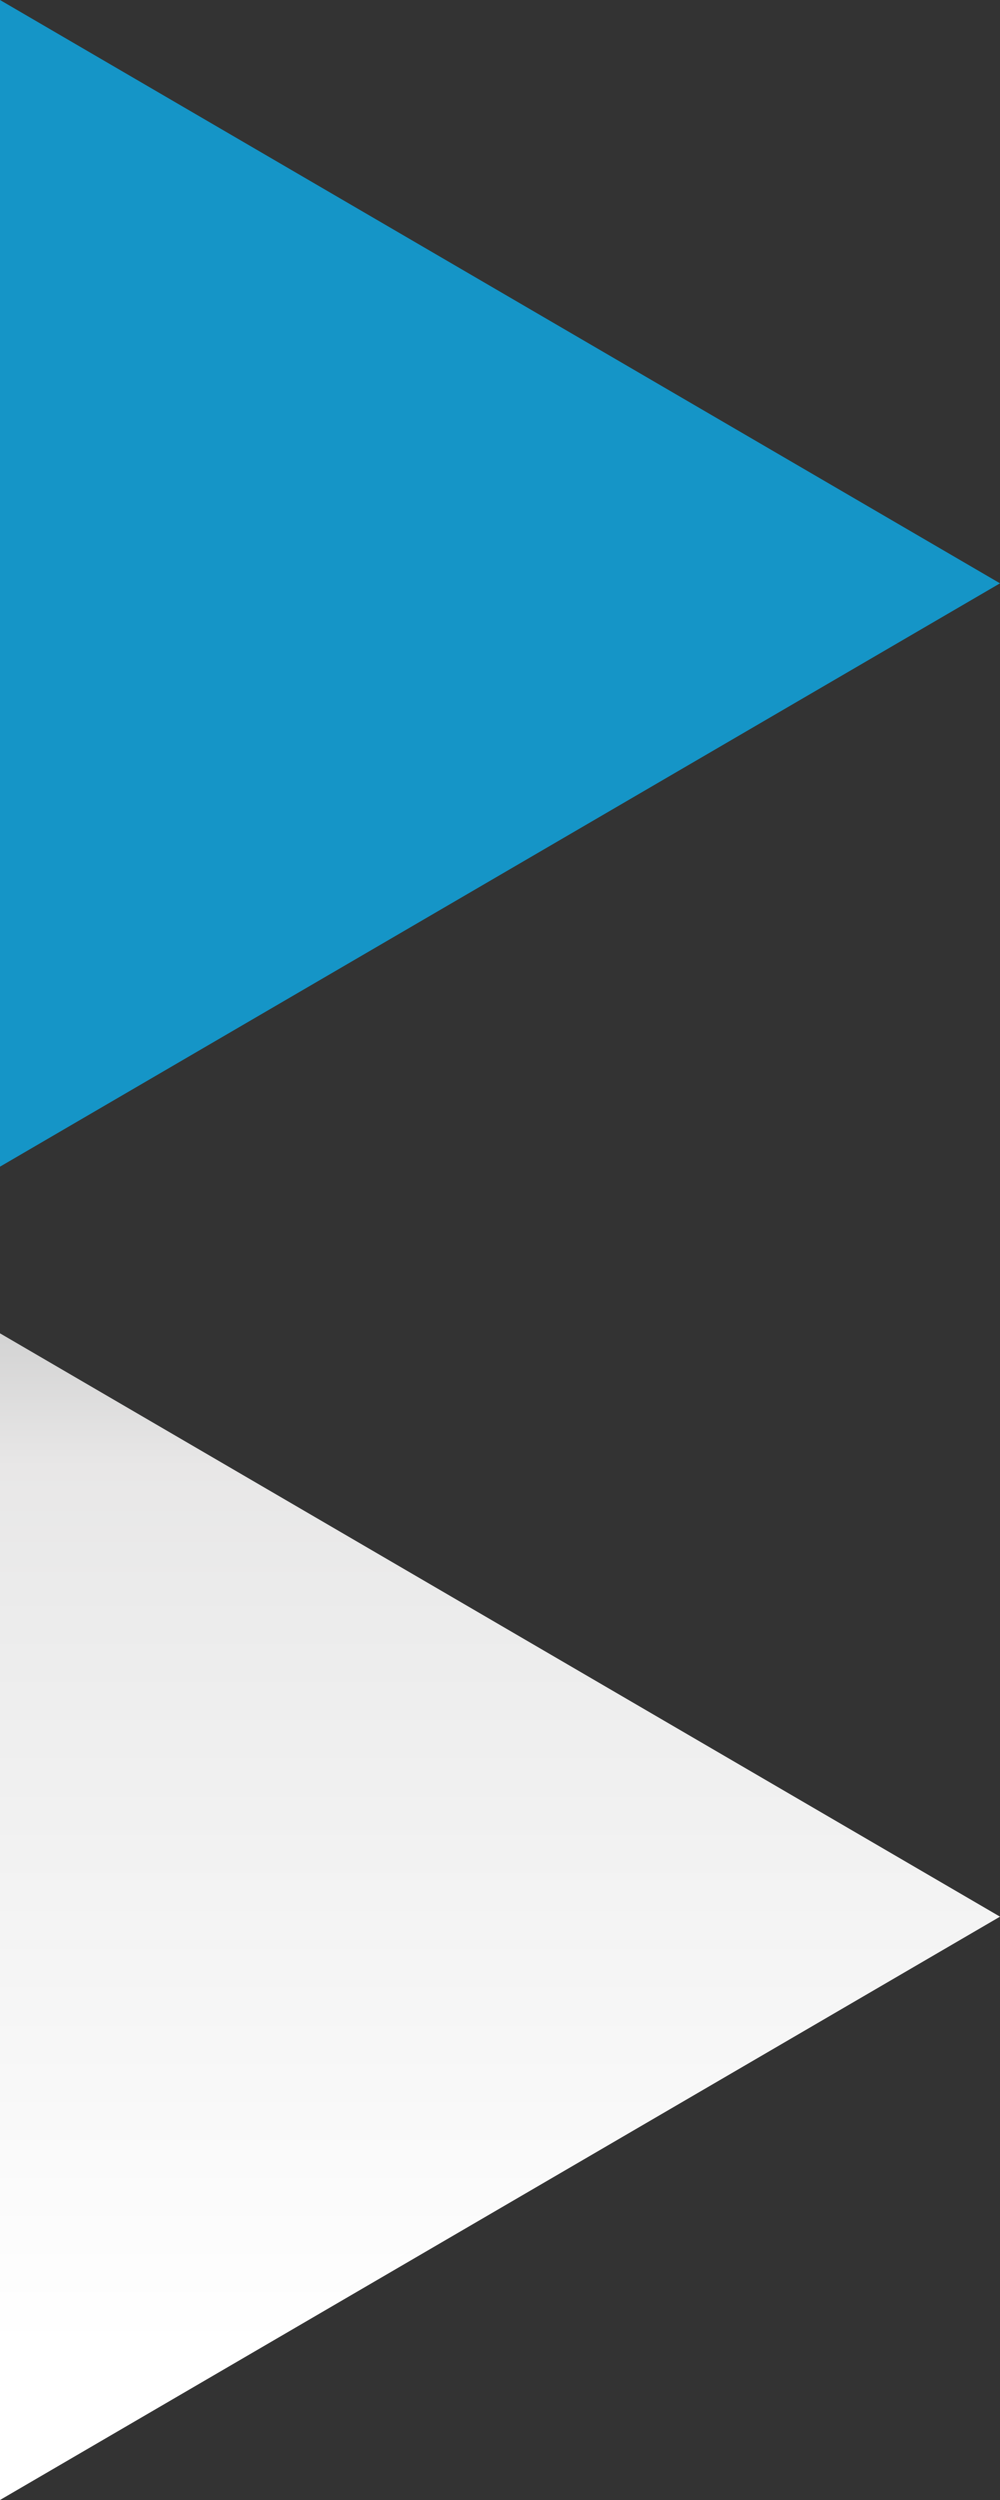
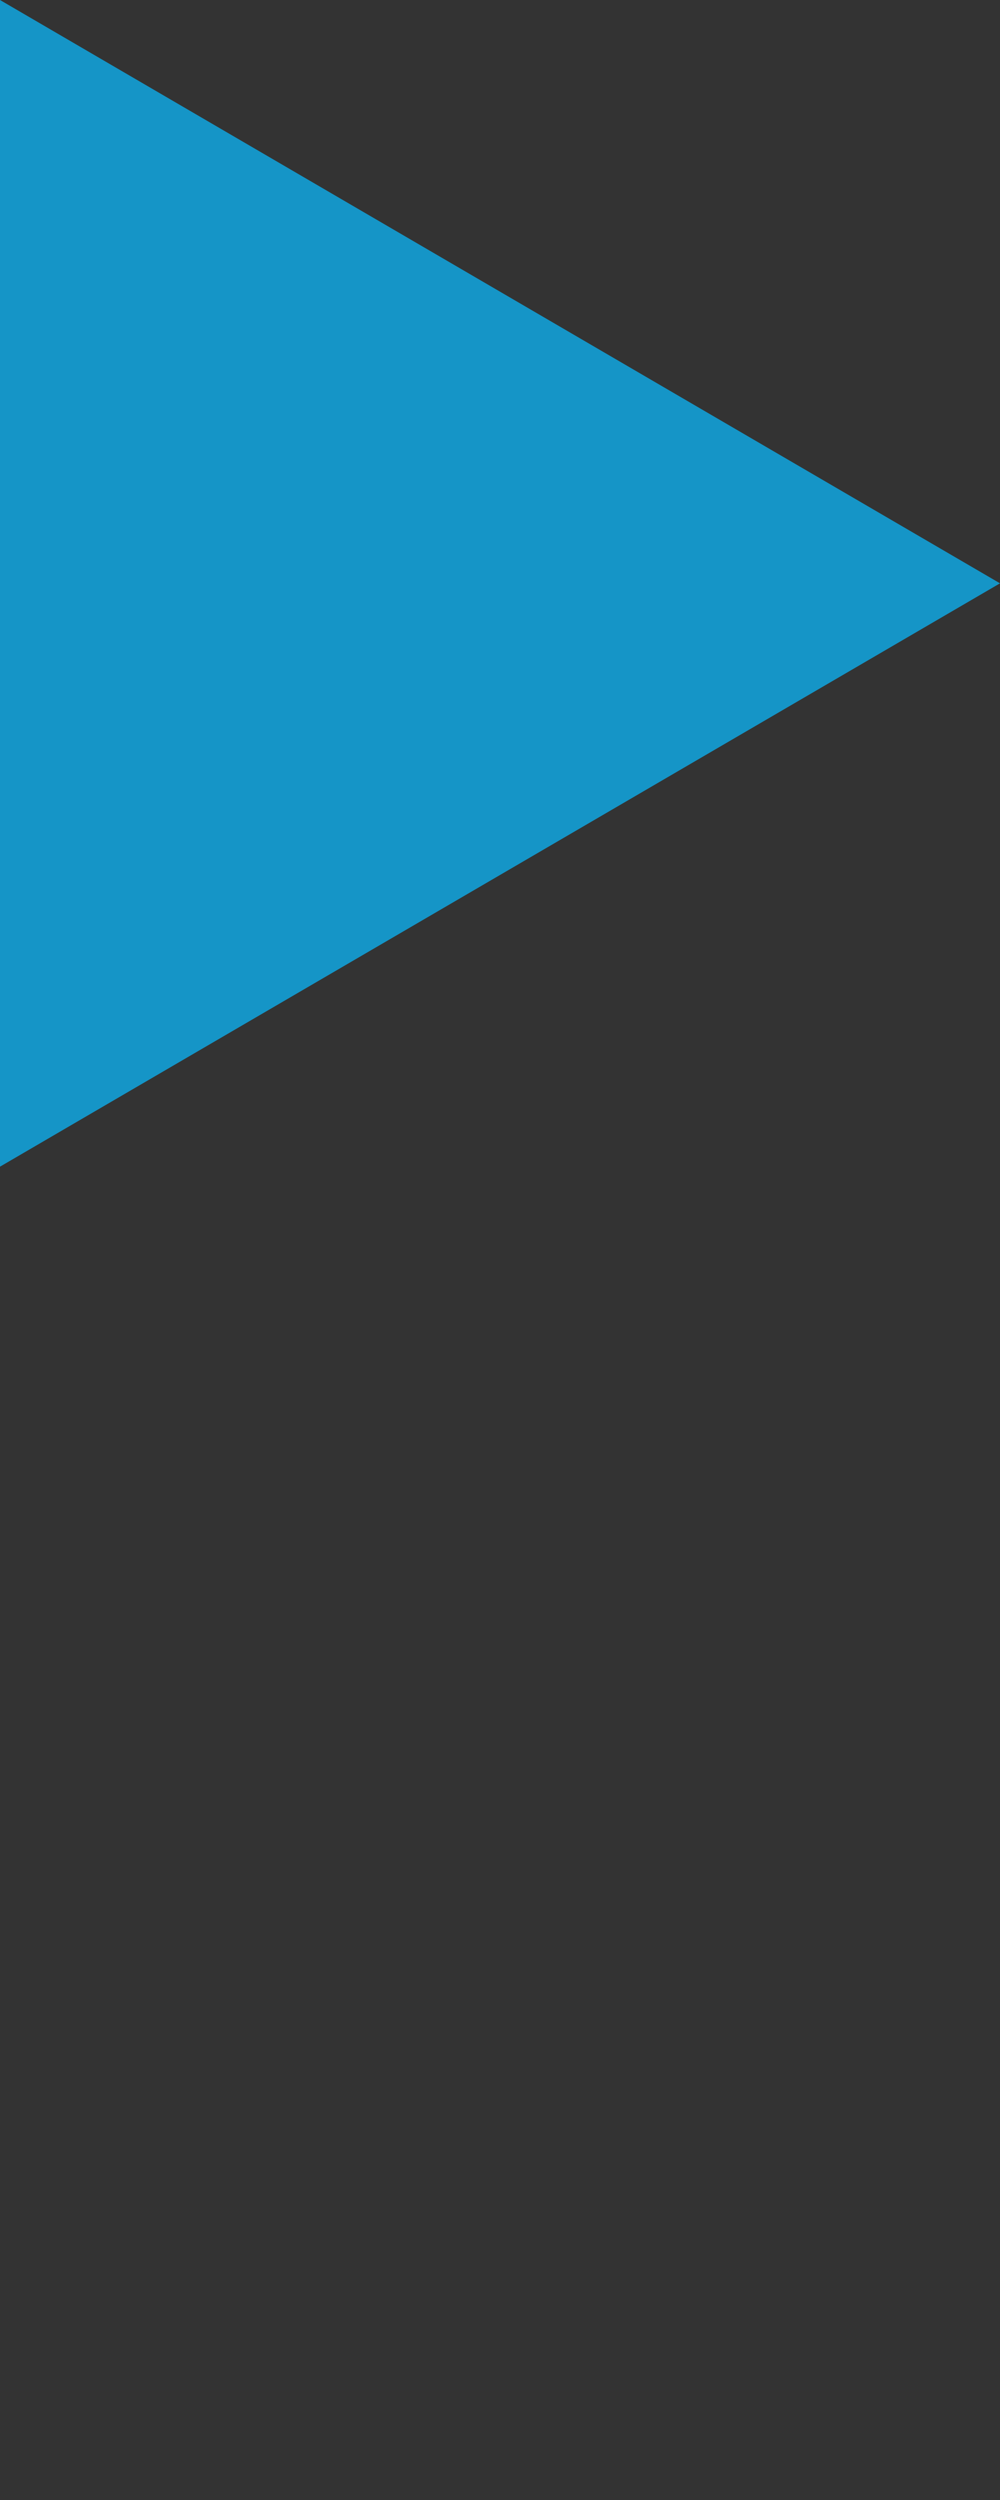
<svg xmlns="http://www.w3.org/2000/svg" width="27" height="67.5" viewBox="0 0 27 67.5">
  <rect x="0" y="0" width="27" height="67.5" fill="#333333" stroke="none" />
  <defs>
    <linearGradient id="linear-gradient" x1="0.5" y1="1.283" x2="0.5" gradientUnits="objectBoundingBox">
      <stop offset="0" stop-color="#fff" />
      <stop offset="0.327" stop-color="#fff" />
      <stop offset="0.826" stop-color="#ebebeb" />
      <stop offset="0.905" stop-color="#e8e7e7" />
      <stop offset="1" stop-color="#d1d1d1" />
    </linearGradient>
  </defs>
  <g id="Group_2562" data-name="Group 2562" transform="translate(-521 -953)">
    <g id="Group_2522" data-name="Group 2522" transform="translate(521 953)" style="isolation: isolate">
      <path id="Path_9774" data-name="Path 9774" d="M795,348l27,15.75L795,379.5Zm0,0" transform="translate(-795 -348)" fill="#1595c7" />
    </g>
    <g id="Group_2554" data-name="Group 2554" transform="translate(521 989)" style="mix-blend-mode: multiply;isolation: isolate">
-       <path id="Path_9774-2" data-name="Path 9774" d="M795,348l27,15.75L795,379.5Zm0,0" transform="translate(-795 -348)" fill="url(#linear-gradient)" />
-     </g>
+       </g>
  </g>
</svg>